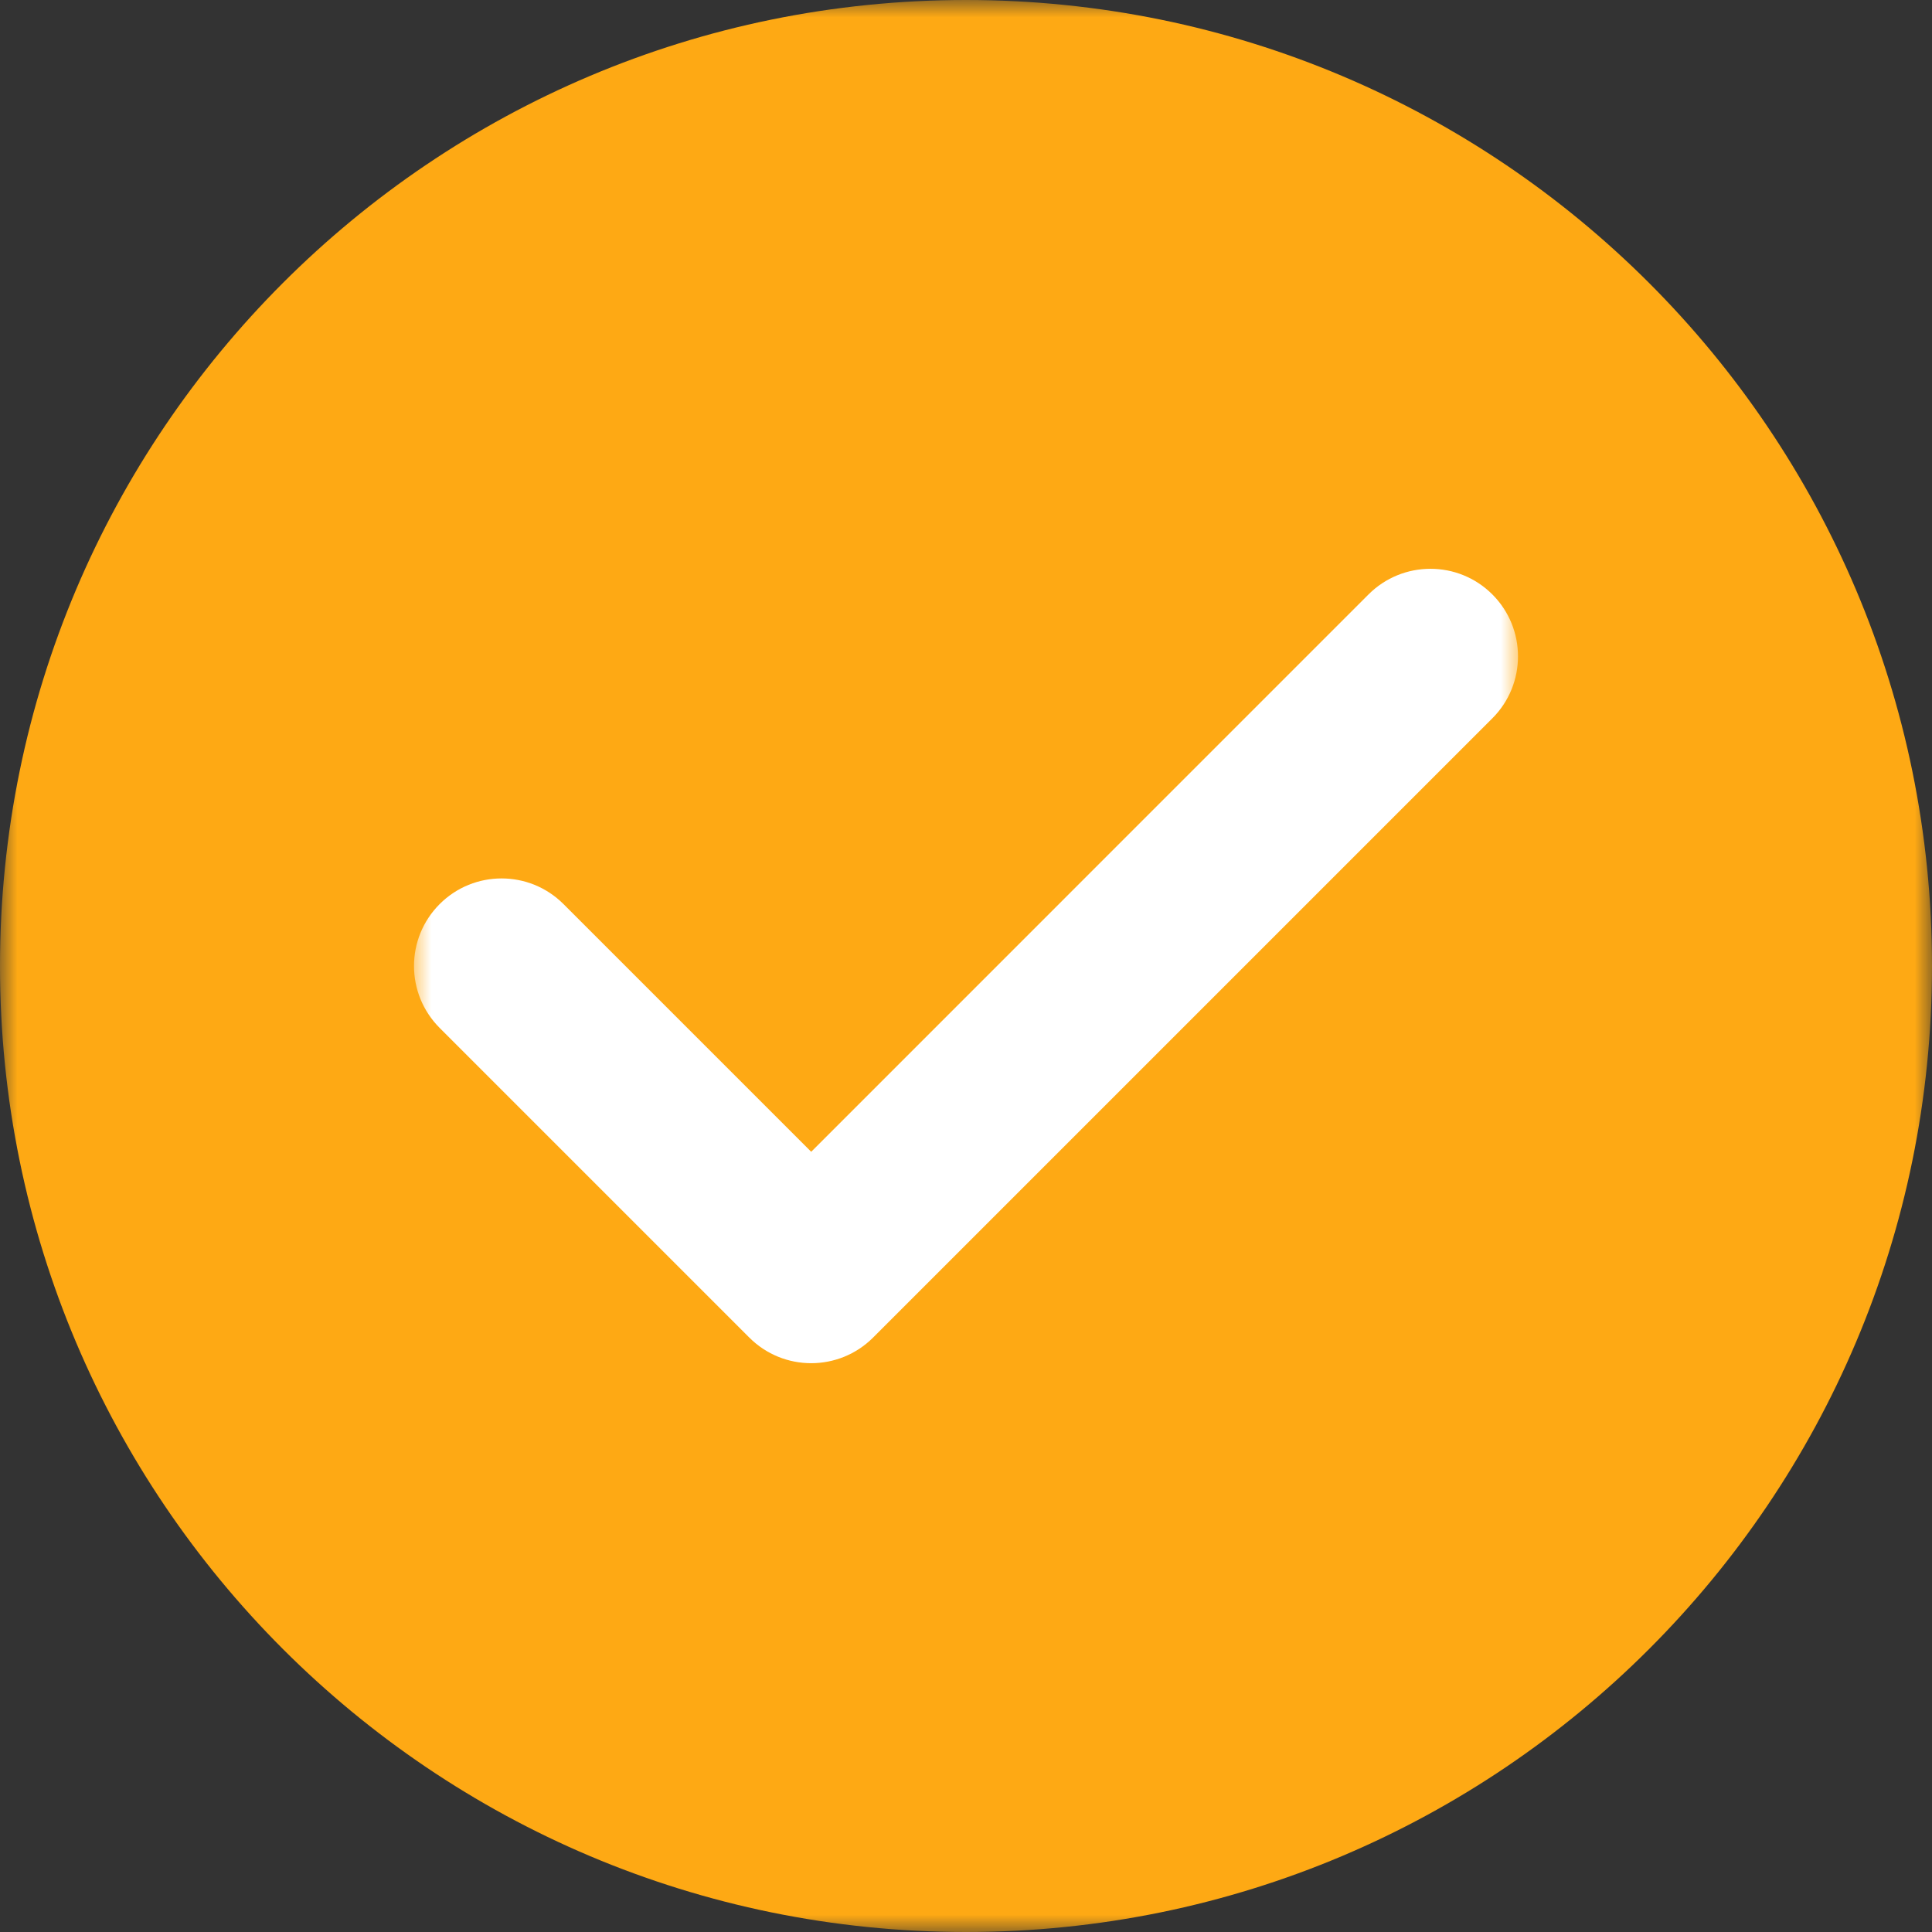
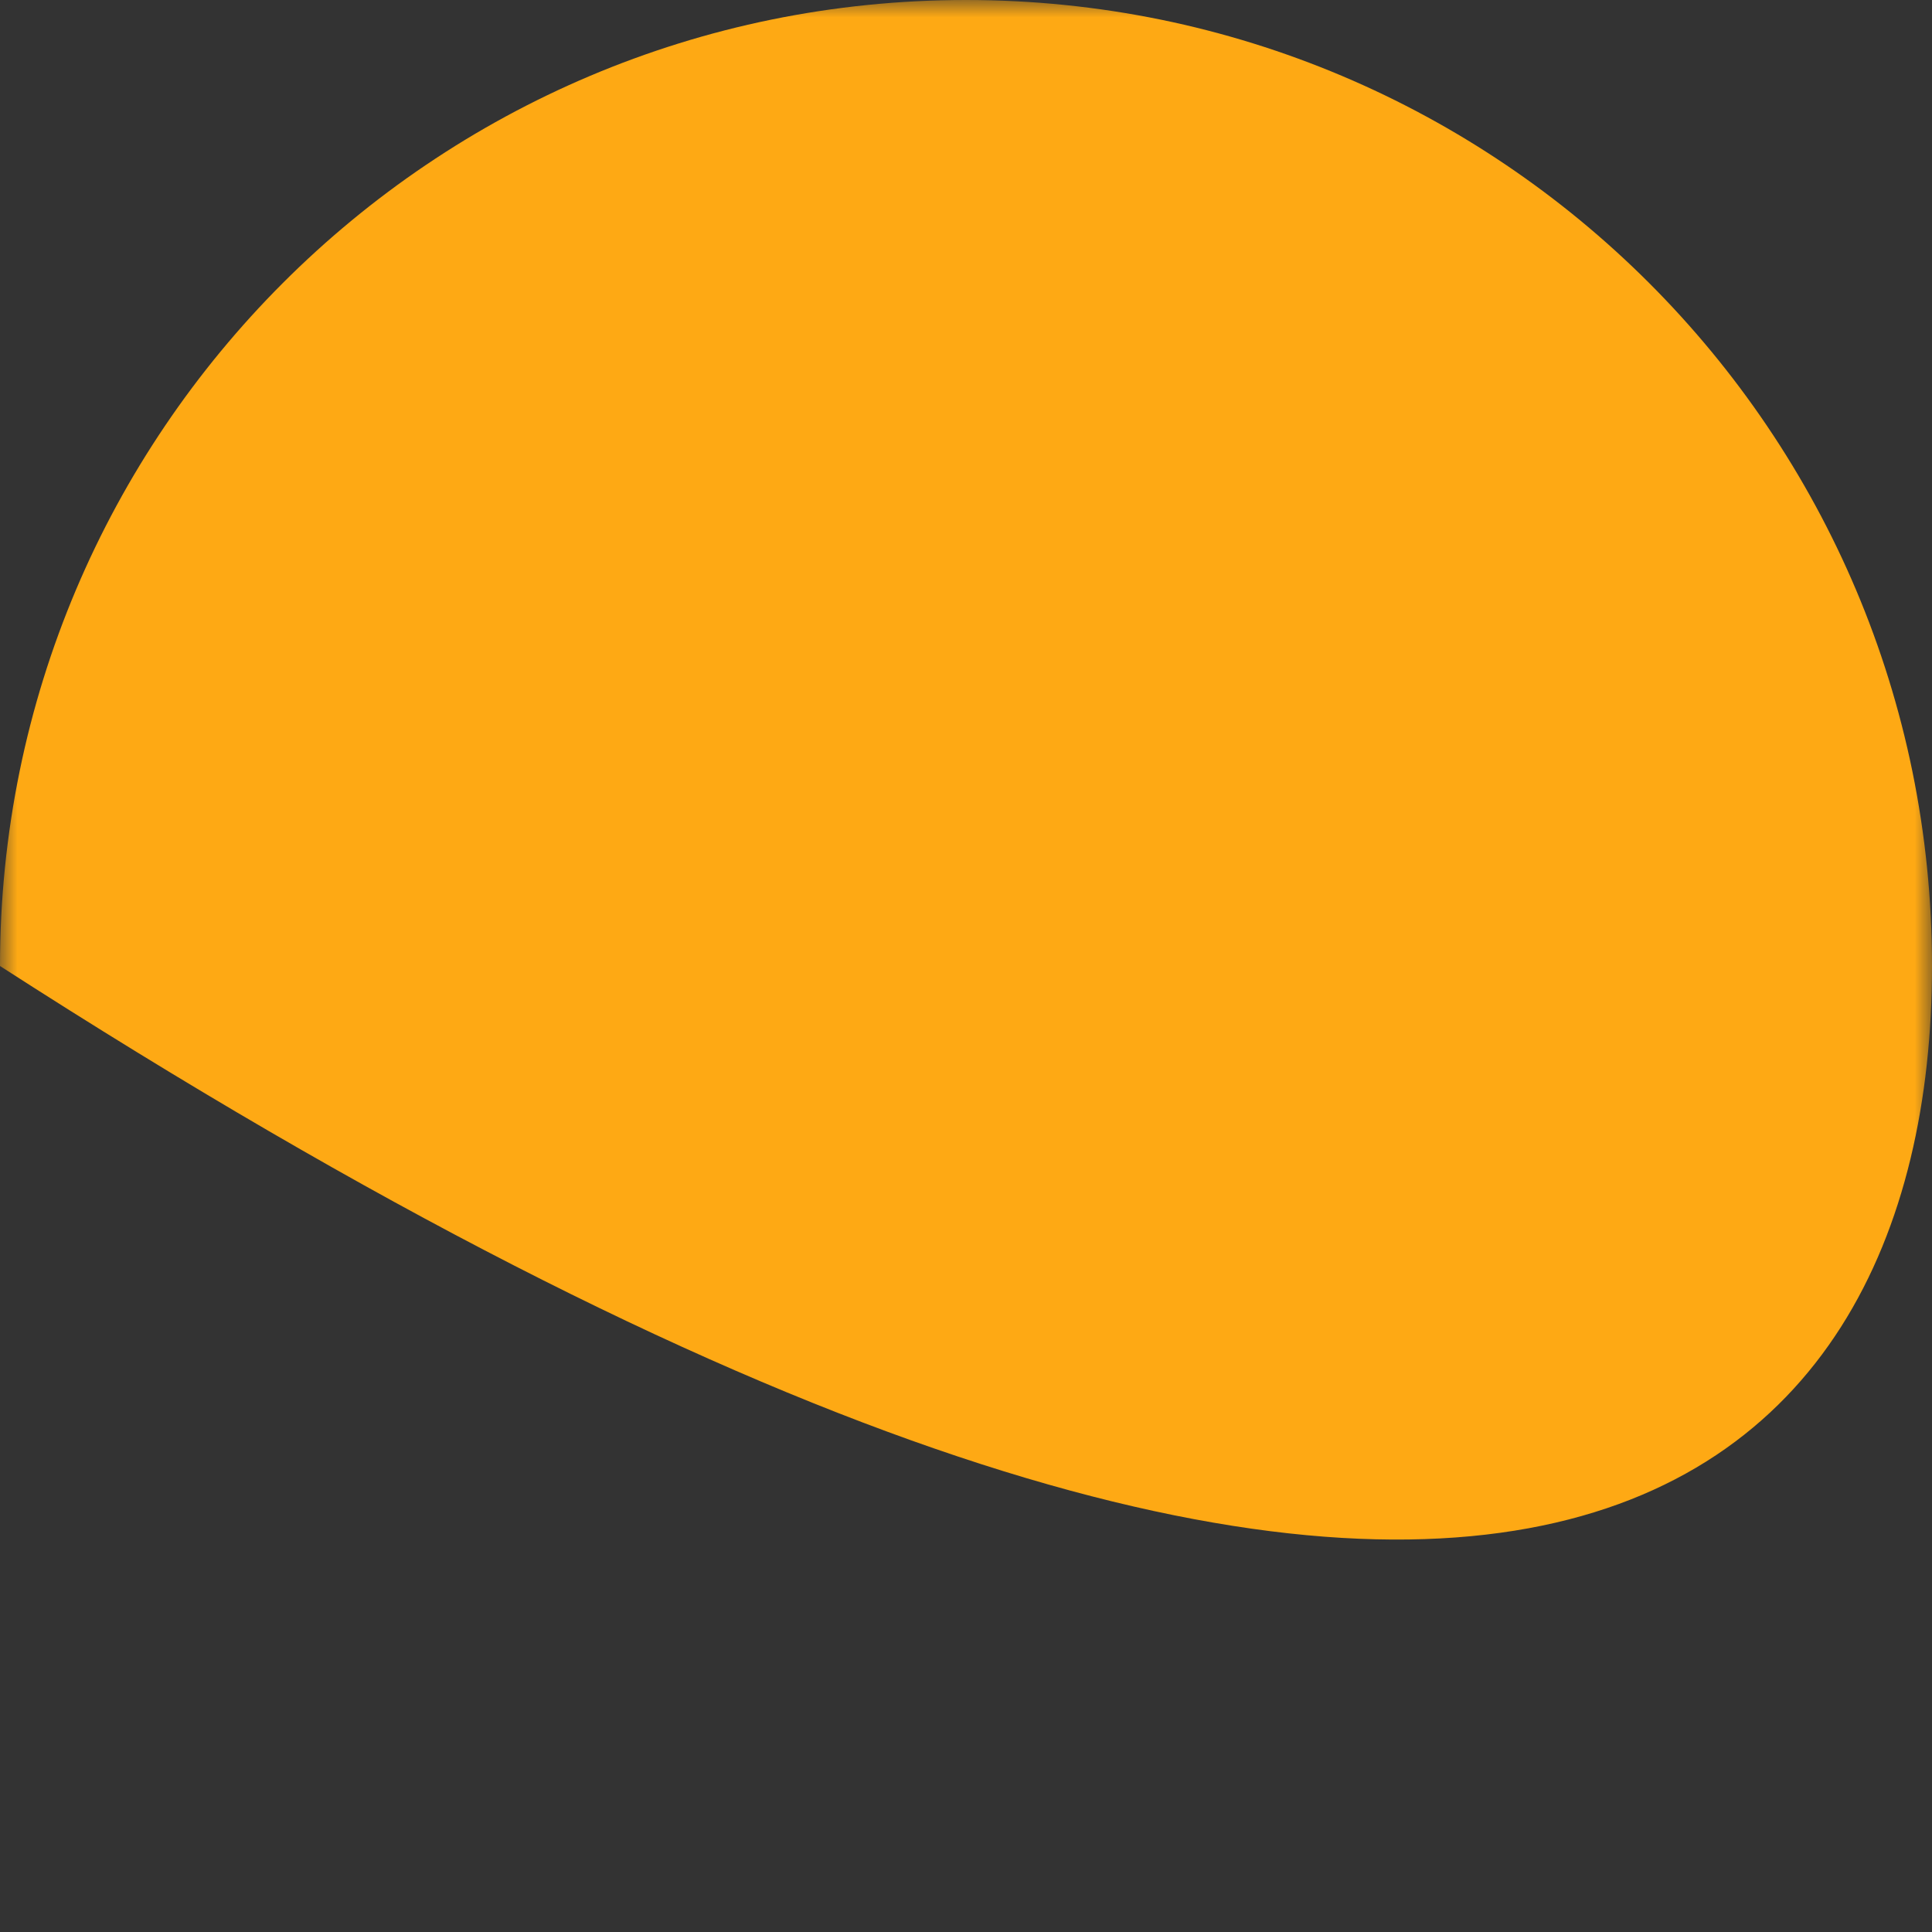
<svg xmlns="http://www.w3.org/2000/svg" width="56" height="56" viewBox="0 0 56 56" fill="none">
  <rect x="0" y="0" width="56" height="56" fill="#333333" stroke="none" />
  <g clip-path="url(#clip0_2245_5213)">
    <mask id="mask0_2245_5213" style="mask-type:luminance" maskUnits="userSpaceOnUse" x="0" y="0" width="56" height="56">
      <path d="M56 0H0V56H56V0Z" fill="white" />
    </mask>
    <g mask="url(#mask0_2245_5213)">
-       <path d="M56 28C56 12.536 43.464 0 28 0C12.536 0 0 12.536 0 28C0 43.464 12.536 56 28 56C43.464 56 56 43.464 56 28Z" fill="#FEA914" />
+       <path d="M56 28C56 12.536 43.464 0 28 0C12.536 0 0 12.536 0 28C43.464 56 56 43.464 56 28Z" fill="#FEA914" />
      <mask id="mask1_2245_5213" style="mask-type:luminance" maskUnits="userSpaceOnUse" x="12" y="12" width="32" height="32">
-         <path d="M44 12H12V44H44V12Z" fill="white" />
-       </mask>
+         </mask>
      <g mask="url(#mask1_2245_5213)">
-         <path d="M43.257 17.23C42.266 16.239 40.659 16.239 39.667 17.23L23.513 33.385L16.333 26.205C15.342 25.214 13.735 25.214 12.744 26.205C11.752 27.197 11.752 28.803 12.744 29.795L21.718 38.769C22.213 39.265 22.863 39.513 23.512 39.513C24.162 39.513 24.812 39.265 25.308 38.769L43.257 20.82C44.248 19.829 44.248 18.221 43.257 17.23Z" fill="white" />
-       </g>
+         </g>
    </g>
  </g>
  <defs>
    <clipPath id="clip0_2245_5213">
      <rect width="56" height="56" fill="white" />
    </clipPath>
  </defs>
</svg>